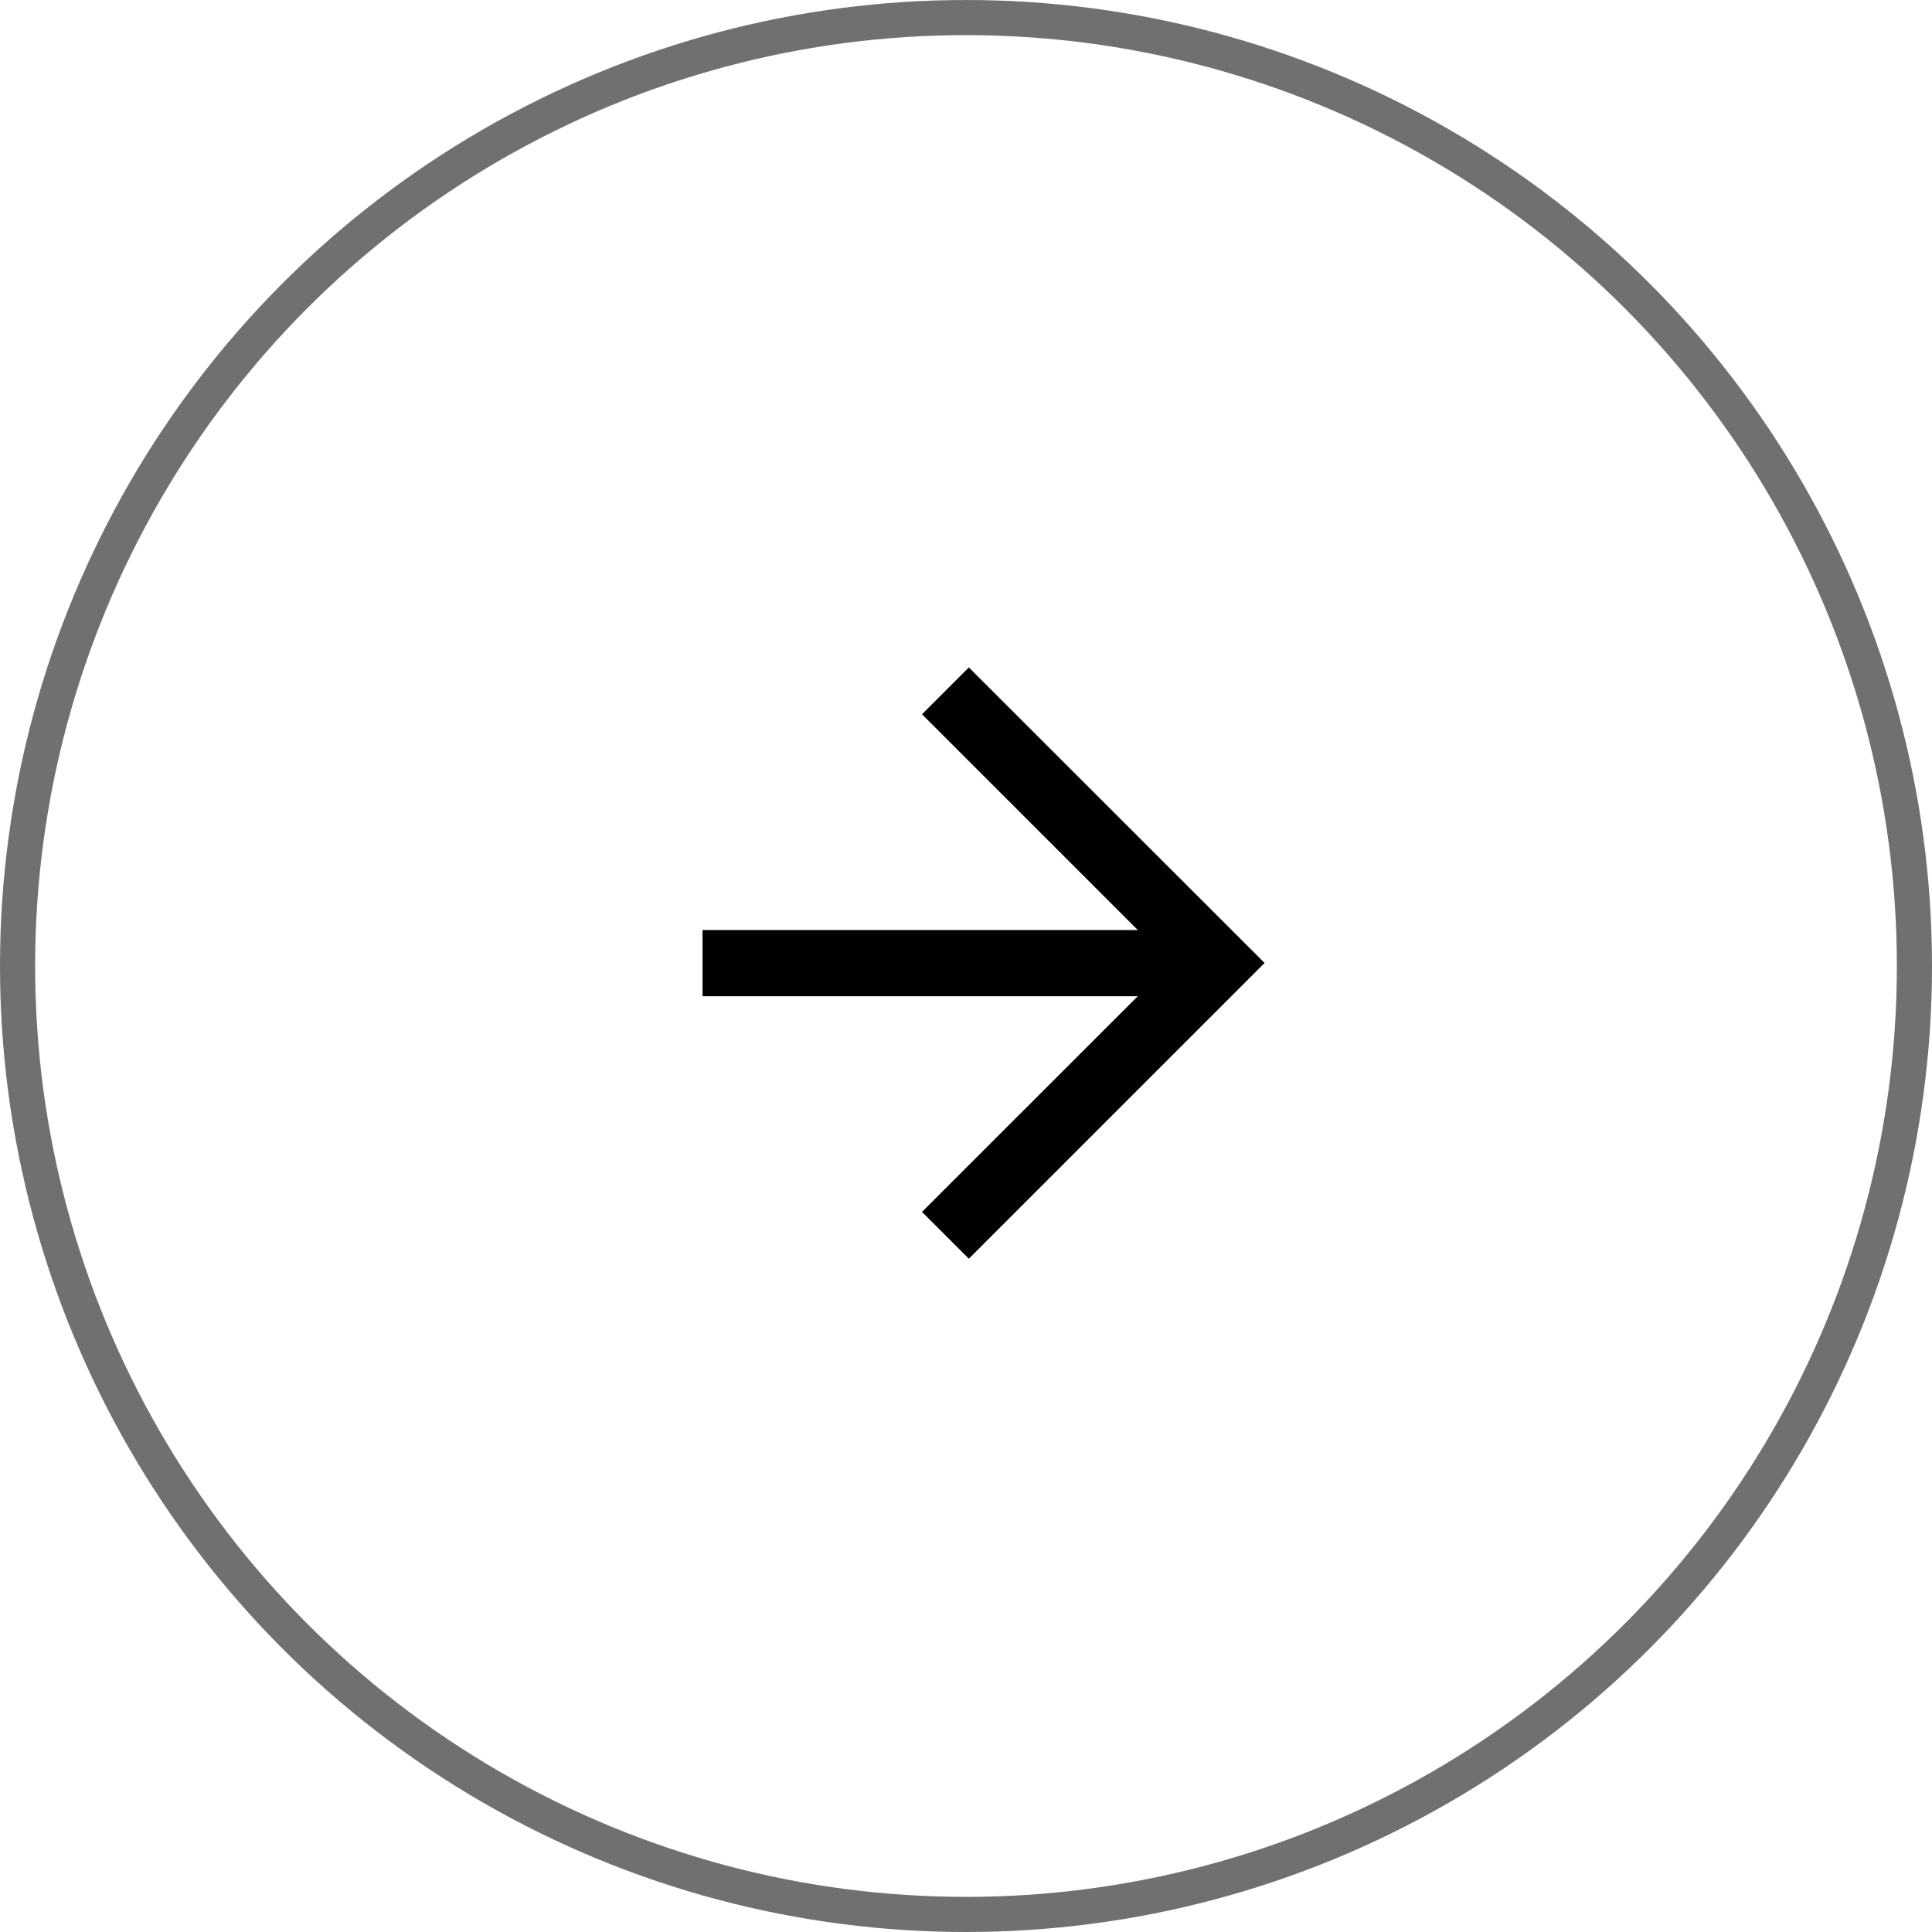
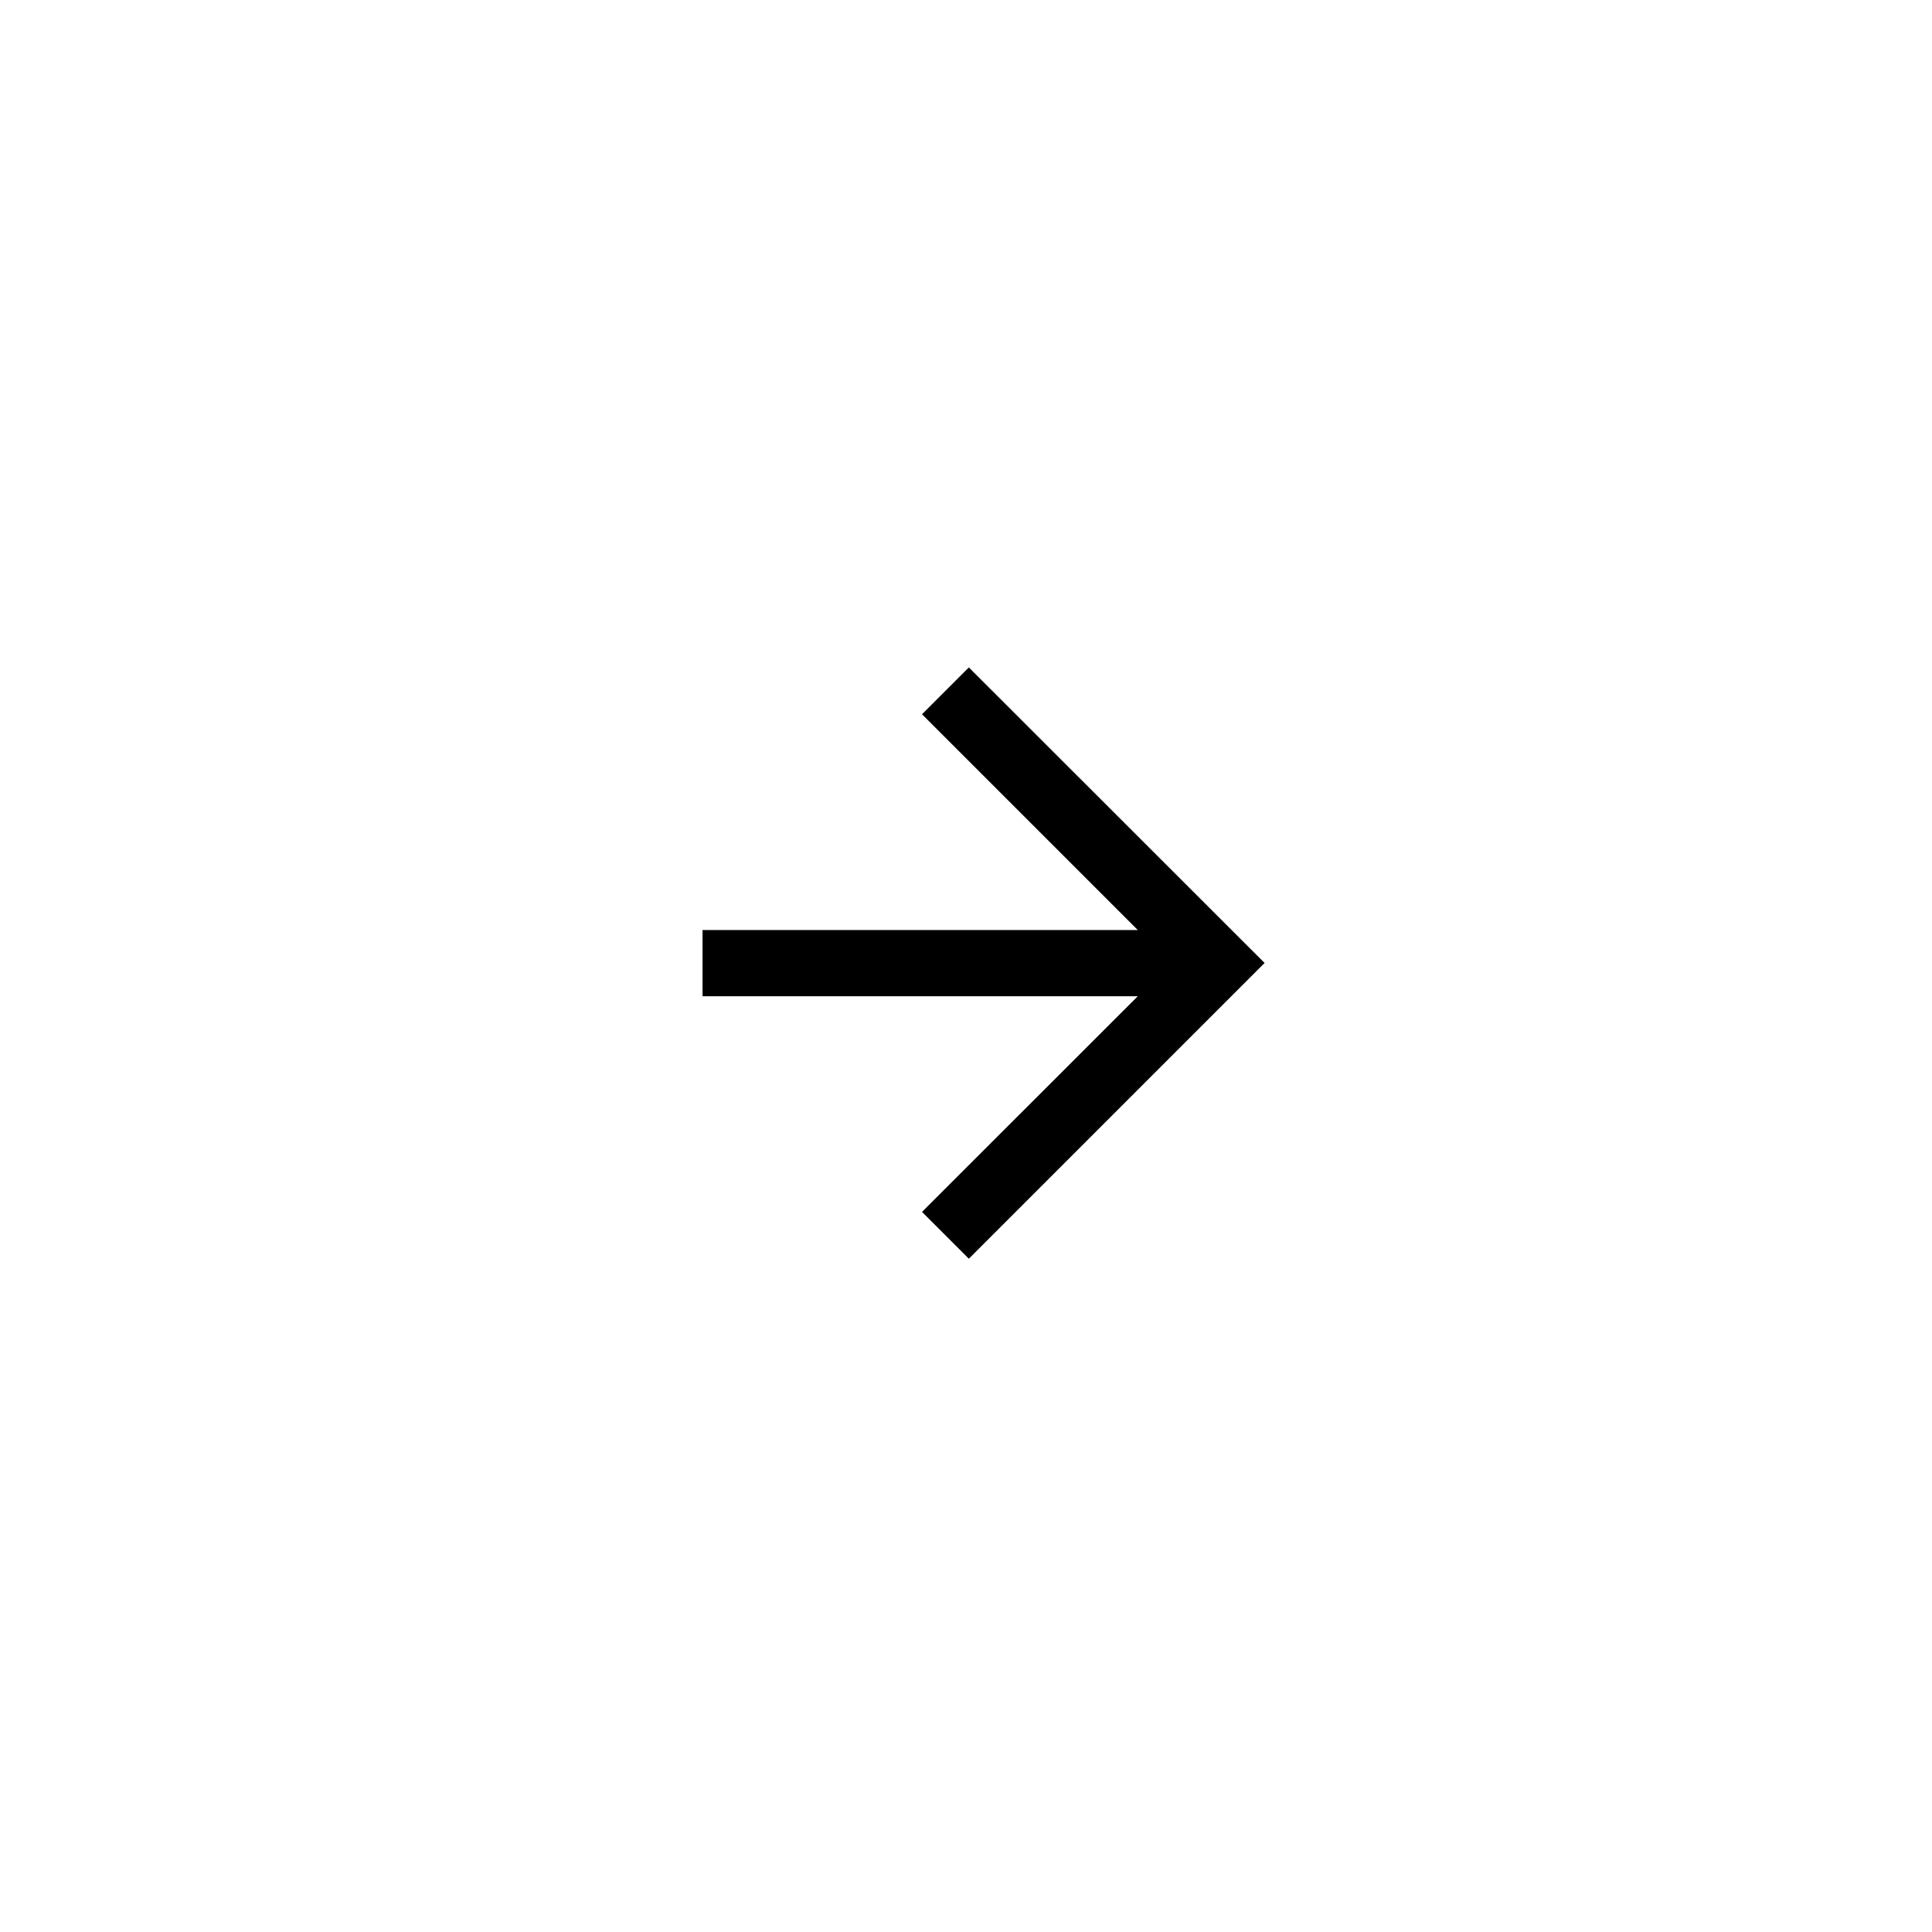
<svg xmlns="http://www.w3.org/2000/svg" width="55" height="55" viewBox="0 0 55 55">
  <g id="グループ_4944" data-name="グループ 4944" transform="translate(-305 -6319)">
    <g id="楕円形_17285" data-name="楕円形 17285" transform="translate(305 6319)" fill="none" stroke="#707070" stroke-width="1">
-       <circle cx="27.5" cy="27.5" r="27.5" stroke="none" />
-       <circle cx="27.5" cy="27.5" r="27" fill="none" />
-     </g>
+       </g>
    <g id="矢印アイコン_右3" data-name="矢印アイコン　右3" transform="translate(312.264 6338)">
      <path id="パス_17384" data-name="パス 17384" d="M20.317,0,18.984,1.333l6.143,6.143H12.736V9.361h12.39L18.984,15.5l1.333,1.333,8.419-8.419Z" transform="translate(0)" />
    </g>
  </g>
</svg>